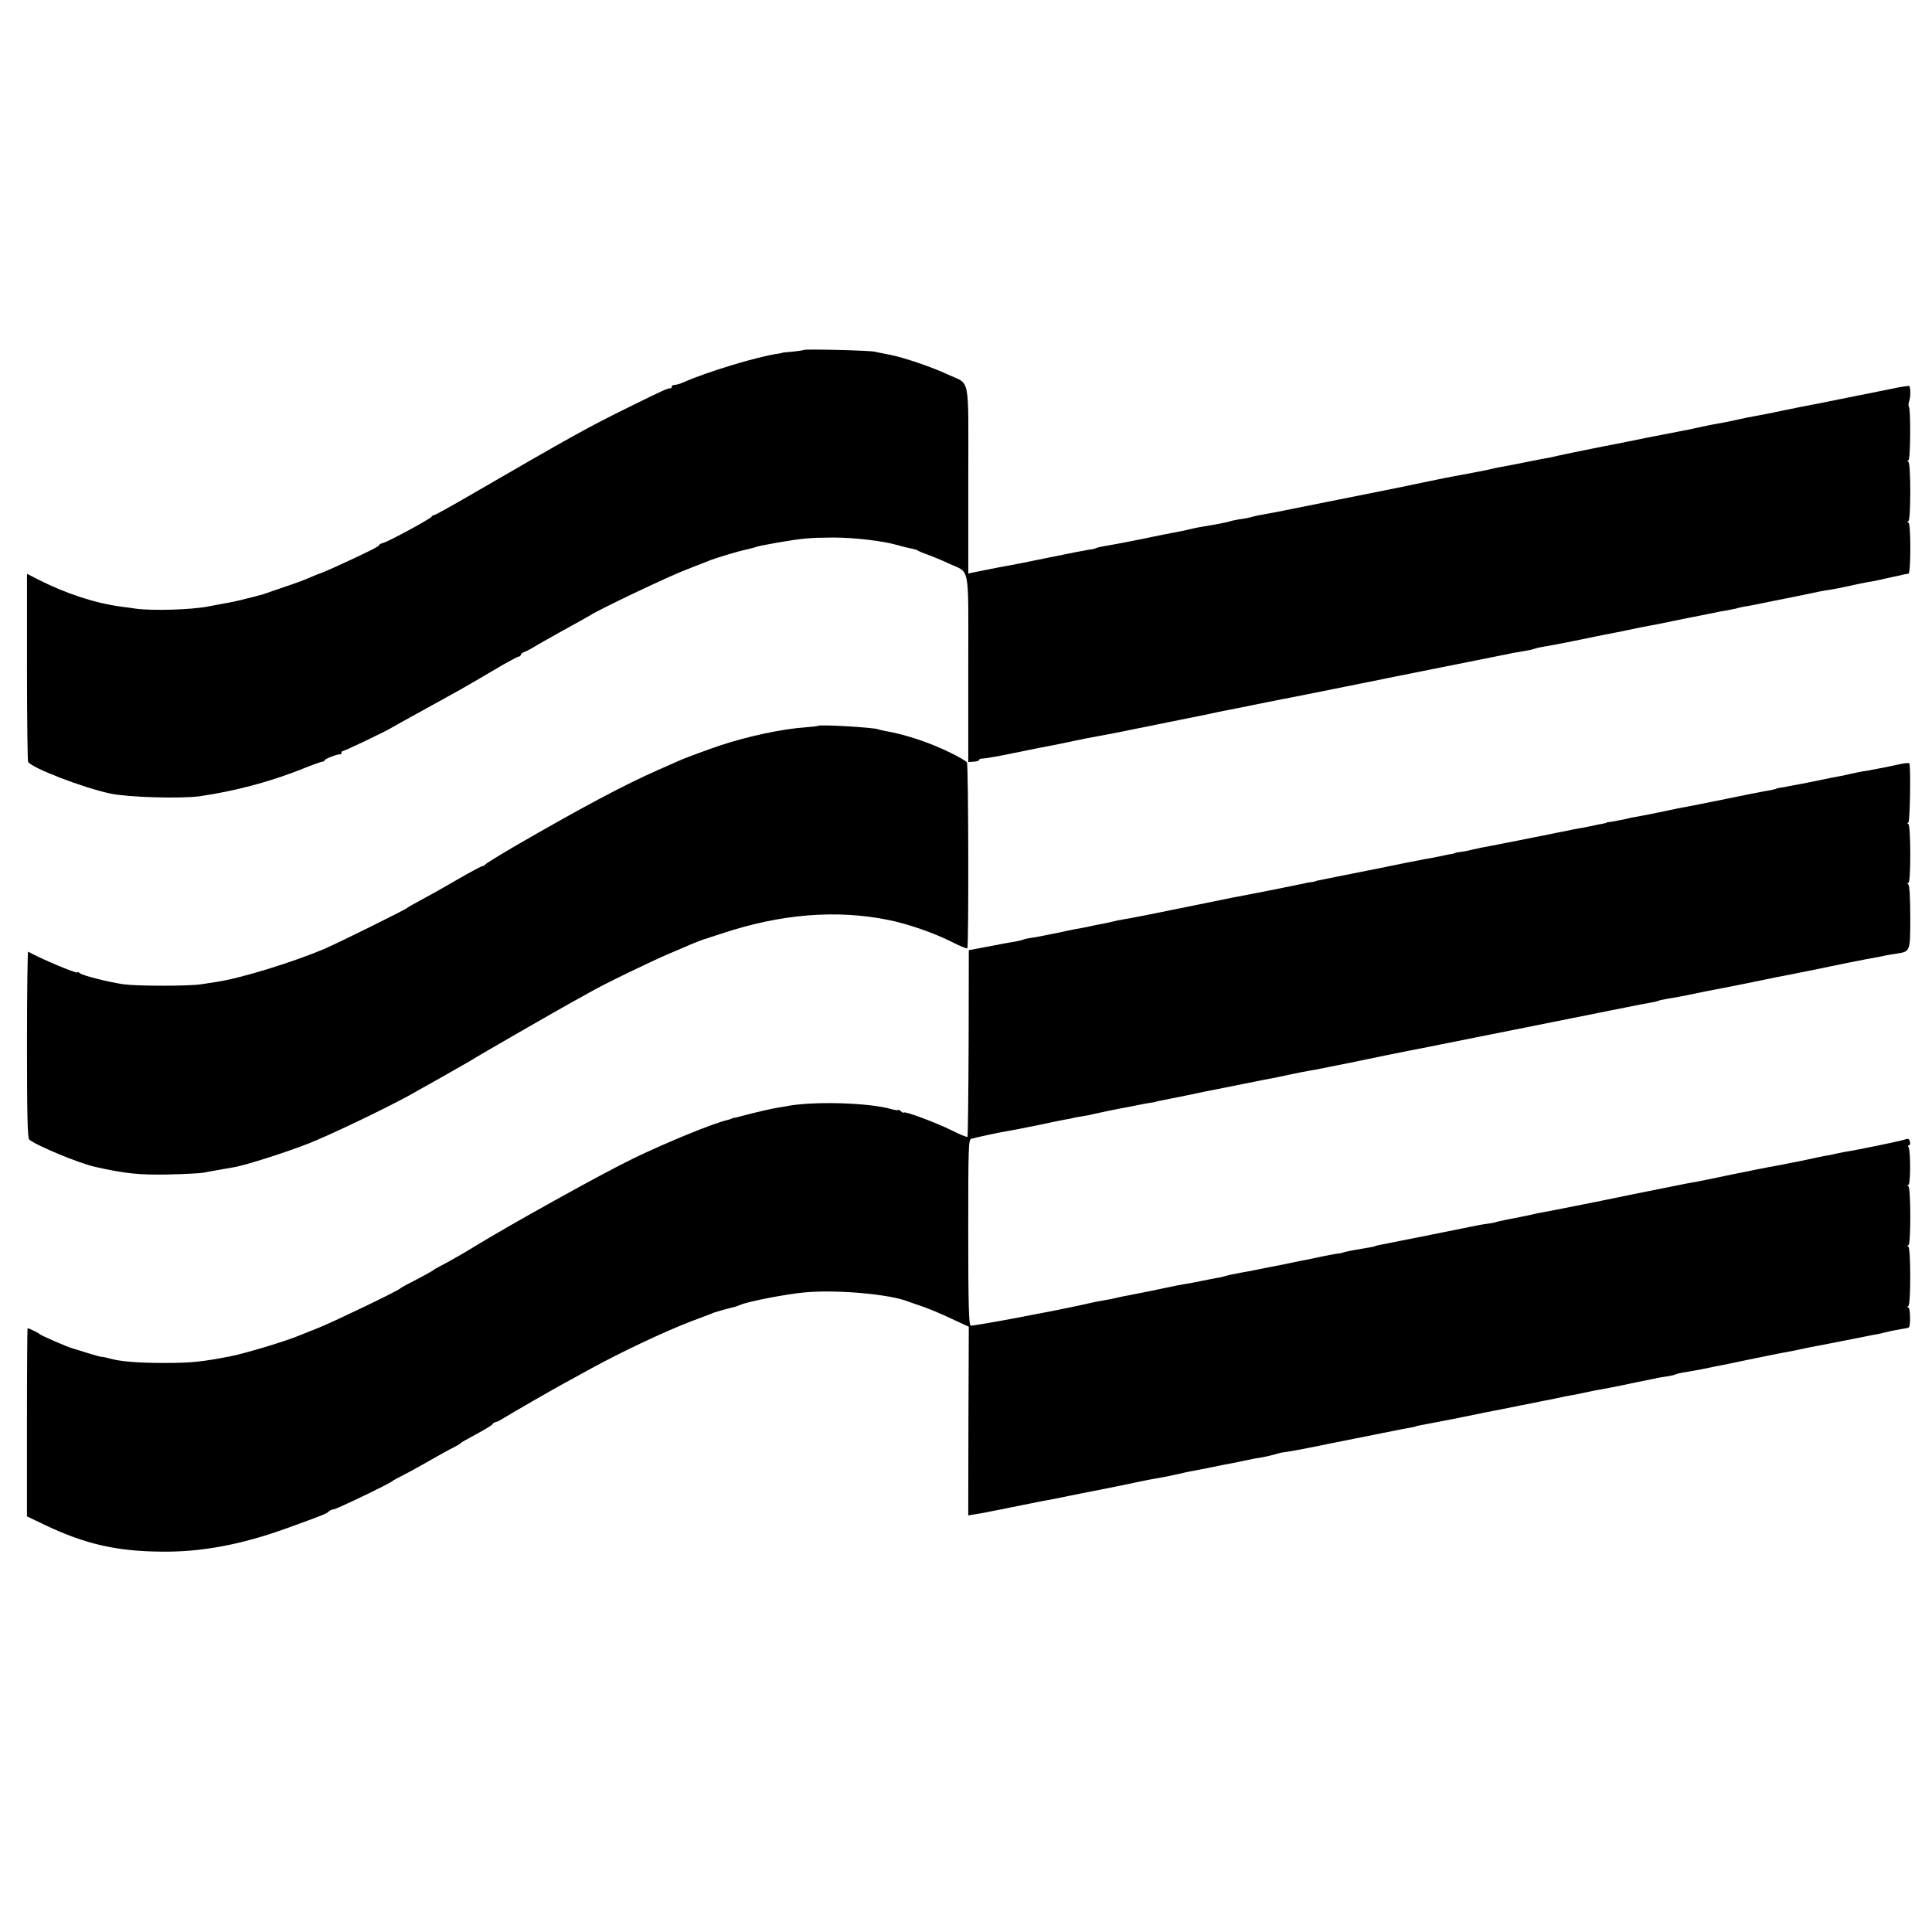
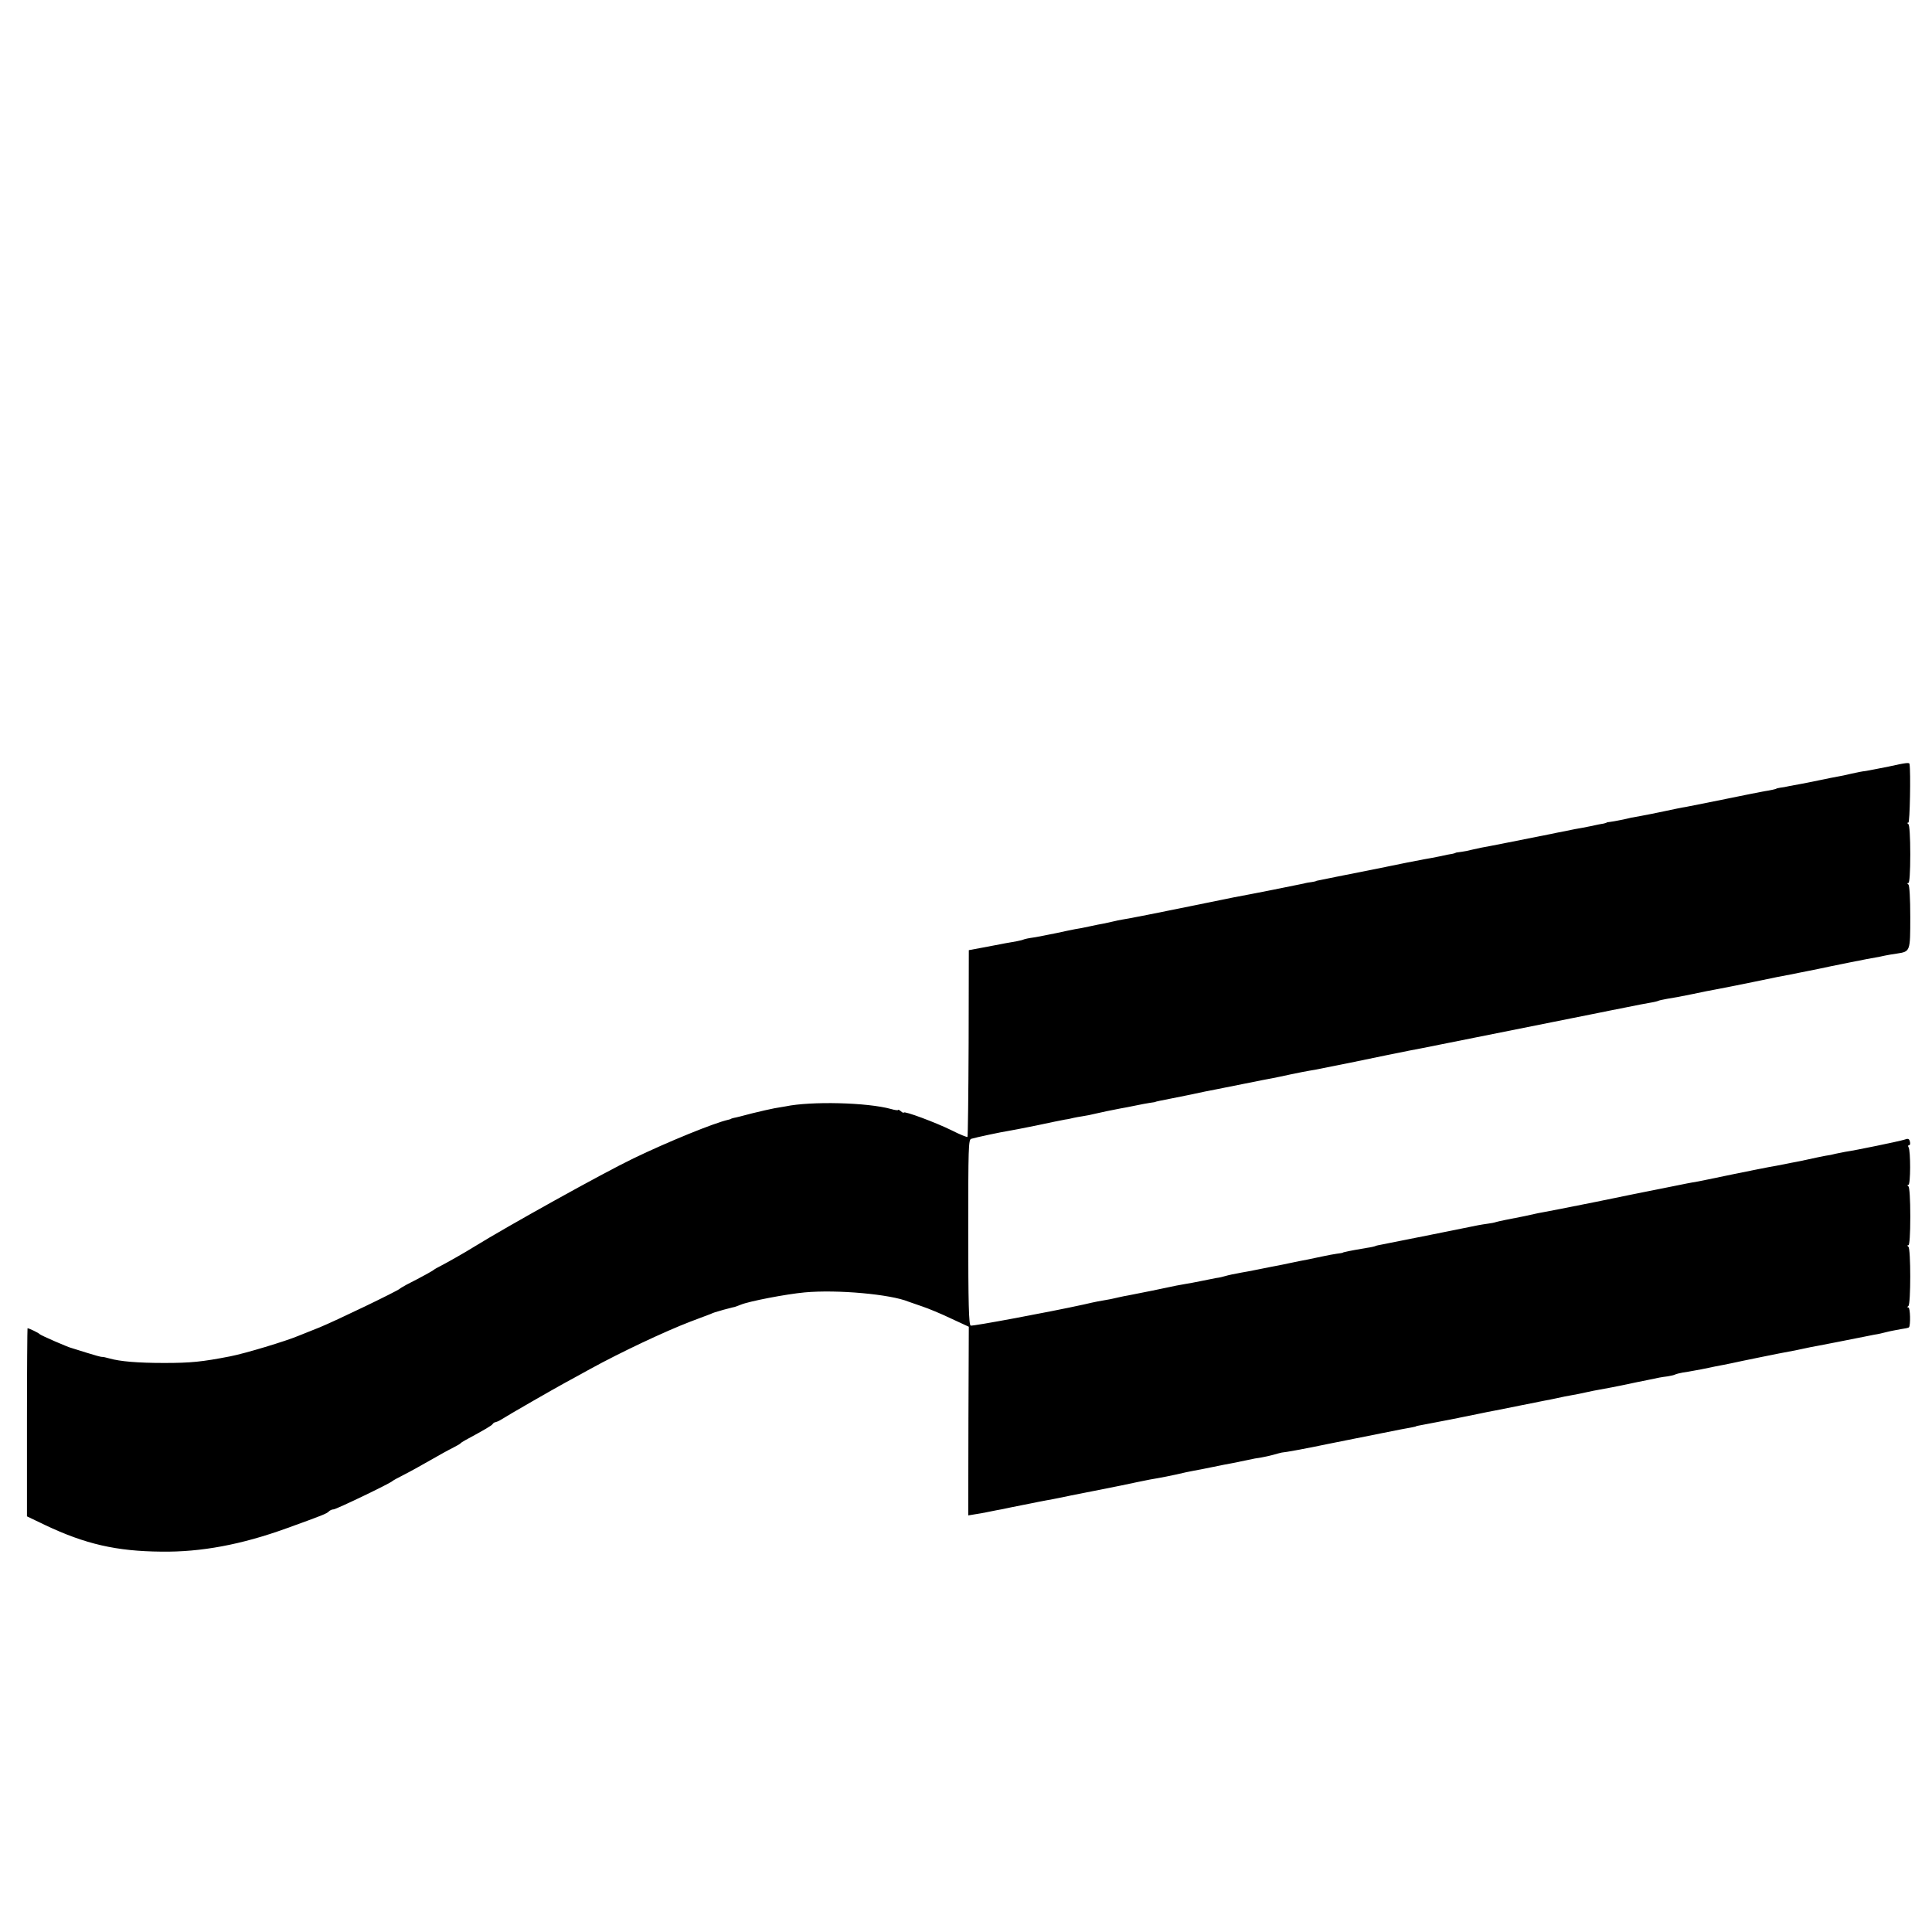
<svg xmlns="http://www.w3.org/2000/svg" version="1.0" width="1024pt" height="1024pt" viewBox="0 0 1024 1024" preserveAspectRatio="xMidYMid meet">
  <g transform="translate(0,1024) scale(0.1,-0.1)" fill="#000000" stroke="none">
-     <path d="M4259 8385 c-3 -2 -29 -6 -59 -9 -30 -2 -55 -5 -55 -6 0 -1 -13 -4 -30 -6 -110 -17 -367 -95 -492 -150 -17 -8 -38 -14 -47 -14 -9 0 -16 -4 -16 -10 0 -6 -3 -9 -7 -8 -9 3 -46 -14 -218 -99 -214 -105 -302 -154 -837 -464 -103 -60 -191 -109 -197 -109 -5 0 -11 -4 -13 -8 -4 -11 -227 -131 -255 -139 -13 -3 -23 -8 -23 -12 0 -7 -73 -43 -233 -116 -43 -19 -80 -35 -83 -35 -2 0 -23 -9 -47 -19 -23 -11 -85 -34 -137 -51 -52 -18 -102 -35 -110 -38 -8 -3 -19 -6 -25 -7 -5 -2 -37 -10 -70 -18 -33 -9 -87 -21 -120 -26 -33 -6 -69 -13 -80 -15 -90 -18 -296 -24 -385 -12 -19 3 -55 8 -80 11 -139 19 -291 69 -441 145 l-56 29 0 -494 c0 -272 3 -498 6 -503 20 -33 291 -137 436 -168 94 -20 375 -28 475 -14 184 27 366 75 533 141 56 23 108 41 115 42 6 0 12 3 12 7 0 7 71 35 83 32 4 -1 7 3 7 8 0 6 4 10 9 10 8 0 222 102 251 120 8 5 89 50 180 100 185 102 208 114 372 211 64 38 122 69 127 69 6 0 11 4 11 9 0 5 8 11 18 15 9 3 31 14 47 24 17 11 89 51 160 91 72 39 137 76 145 81 46 30 411 204 505 240 61 24 119 46 130 51 30 12 157 50 185 55 14 3 34 8 45 11 29 10 32 10 125 27 135 23 168 26 295 27 114 0 267 -18 345 -41 19 -6 48 -13 65 -16 16 -3 34 -8 40 -12 5 -4 28 -14 50 -21 22 -8 72 -28 110 -46 120 -56 107 10 107 -558 l0 -496 29 2 c16 1 29 5 29 10 0 4 10 7 23 7 12 0 90 14 172 31 83 17 161 33 175 35 21 4 72 14 195 40 11 2 45 8 75 14 30 6 64 12 75 14 141 29 476 96 495 100 14 3 36 8 50 11 14 3 36 7 50 10 14 2 95 19 180 36 85 17 165 33 178 35 25 5 515 103 547 110 26 5 224 45 250 50 36 7 330 66 340 68 6 2 33 7 60 11 63 11 57 10 80 17 11 4 36 9 55 12 28 4 166 31 265 52 11 2 34 7 50 10 17 3 73 14 125 25 52 11 106 22 120 24 33 6 64 12 125 25 67 14 94 19 130 26 17 3 50 10 75 15 25 6 58 12 74 14 15 3 35 7 45 9 9 3 30 8 46 11 34 5 48 8 155 30 41 8 86 17 100 20 29 6 114 23 150 31 14 3 39 7 55 9 17 3 59 11 95 19 36 8 79 17 95 20 17 2 41 7 55 10 14 3 36 8 50 11 50 11 75 16 90 20 8 2 20 4 25 4 6 1 10 53 10 136 0 83 -4 135 -10 135 -7 0 -7 3 0 8 13 9 13 304 0 314 -7 5 -7 8 0 8 11 0 13 275 2 286 -3 3 -2 16 2 28 8 21 8 73 0 80 -2 2 -44 -4 -94 -15 -49 -10 -103 -21 -120 -24 -16 -3 -86 -17 -155 -31 -69 -14 -136 -28 -150 -30 -46 -9 -64 -12 -160 -32 -52 -11 -111 -23 -130 -26 -19 -3 -66 -12 -105 -21 -38 -9 -86 -18 -105 -21 -19 -3 -62 -12 -95 -19 -33 -8 -74 -16 -91 -19 -17 -3 -98 -19 -180 -35 -82 -17 -160 -32 -174 -35 -45 -8 -285 -57 -305 -62 -11 -3 -31 -7 -45 -10 -14 -2 -36 -7 -50 -9 -14 -3 -36 -7 -50 -10 -14 -3 -47 -9 -75 -15 -27 -5 -61 -12 -75 -14 -14 -2 -45 -9 -70 -15 -25 -5 -56 -12 -70 -14 -98 -18 -148 -28 -165 -31 -11 -2 -65 -14 -121 -25 -55 -12 -111 -23 -125 -26 -13 -3 -35 -7 -49 -10 -14 -3 -36 -7 -50 -10 -14 -3 -72 -14 -130 -26 -58 -11 -114 -23 -125 -25 -11 -2 -87 -17 -170 -34 -82 -17 -166 -33 -185 -36 -19 -3 -44 -8 -55 -11 -23 -7 -38 -10 -80 -16 -16 -3 -37 -7 -45 -10 -8 -3 -46 -11 -85 -18 -90 -15 -92 -15 -145 -28 -25 -5 -61 -13 -80 -16 -19 -3 -66 -13 -105 -21 -75 -16 -199 -40 -254 -49 -19 -3 -38 -8 -42 -10 -4 -3 -22 -7 -40 -9 -19 -3 -113 -21 -209 -41 -96 -20 -188 -38 -205 -41 -25 -4 -88 -16 -201 -39 l-22 -5 0 497 c0 568 13 501 -108 558 -84 39 -227 88 -304 104 -30 6 -68 13 -85 17 -34 7 -370 15 -376 9z" />
-     <path d="M4336 6393 c-2 -2 -32 -5 -67 -8 -120 -8 -304 -47 -449 -95 -57 -19 -177 -63 -205 -75 -16 -7 -73 -32 -125 -55 -182 -80 -407 -200 -770 -410 -80 -47 -146 -88 -148 -92 -2 -4 -8 -8 -14 -8 -5 0 -67 -33 -136 -73 -70 -41 -156 -89 -192 -108 -36 -19 -67 -37 -70 -40 -6 -8 -368 -187 -440 -218 -168 -71 -440 -155 -570 -175 -19 -3 -57 -9 -85 -13 -66 -10 -334 -10 -409 0 -78 11 -218 46 -233 59 -7 6 -13 8 -13 4 0 -9 -194 72 -261 110 -3 2 -6 -219 -6 -492 0 -378 3 -496 12 -504 40 -33 267 -127 351 -145 160 -36 237 -43 384 -40 85 2 169 6 185 9 17 3 46 9 65 12 19 3 45 8 57 10 13 2 34 6 46 8 59 10 284 82 397 127 117 47 391 178 525 251 71 39 293 165 315 178 45 29 501 291 560 323 30 16 69 38 85 47 62 37 334 169 430 209 55 23 109 46 120 51 23 10 58 23 65 24 3 1 41 14 85 28 312 104 609 128 884 72 104 -21 242 -69 335 -116 43 -22 80 -37 83 -34 8 8 6 973 -2 985 -4 7 -42 29 -85 50 -111 55 -240 98 -350 117 -14 3 -30 6 -37 9 -31 10 -308 26 -317 18z" />
    <path d="M10010 6177 c-47 -9 -100 -20 -119 -23 -19 -2 -55 -9 -80 -15 -25 -6 -57 -13 -71 -15 -14 -2 -56 -11 -95 -19 -38 -8 -83 -17 -100 -20 -16 -3 -43 -8 -60 -11 -16 -4 -39 -8 -50 -9 -11 -2 -20 -4 -20 -5 0 -2 -32 -9 -65 -14 -14 -2 -106 -21 -205 -41 -99 -20 -193 -39 -210 -42 -16 -2 -68 -13 -115 -23 -47 -10 -103 -21 -125 -25 -22 -4 -44 -8 -50 -9 -22 -6 -91 -20 -110 -22 -11 -1 -20 -3 -20 -4 0 -1 -7 -3 -15 -5 -8 -1 -40 -7 -70 -14 -30 -6 -66 -13 -80 -15 -14 -3 -61 -12 -105 -21 -44 -9 -91 -19 -105 -21 -14 -3 -79 -16 -145 -29 -66 -13 -131 -26 -145 -28 -14 -3 -36 -8 -50 -11 -14 -4 -38 -9 -55 -11 -16 -2 -30 -4 -30 -5 0 -1 -7 -3 -15 -5 -8 -1 -40 -7 -70 -14 -30 -6 -66 -13 -80 -15 -14 -2 -140 -27 -280 -56 -140 -28 -264 -52 -275 -55 -11 -2 -21 -4 -22 -6 -2 -1 -11 -2 -20 -4 -10 -1 -29 -4 -43 -8 -21 -5 -292 -59 -370 -73 -23 -5 -256 -52 -290 -59 -72 -15 -283 -57 -302 -59 -12 -2 -34 -6 -48 -10 -14 -3 -36 -8 -50 -11 -14 -2 -47 -9 -75 -15 -27 -6 -62 -13 -78 -15 -15 -3 -60 -12 -100 -21 -39 -8 -88 -17 -107 -21 -47 -7 -52 -8 -75 -16 -11 -3 -36 -8 -55 -11 -19 -3 -46 -8 -60 -11 -14 -3 -56 -11 -95 -18 l-70 -13 -1 -493 c-1 -270 -4 -494 -6 -497 -3 -2 -41 13 -84 35 -83 41 -254 105 -254 94 0 -3 -7 0 -15 7 -8 7 -15 10 -15 7 0 -3 -17 -1 -37 5 -126 35 -425 42 -559 14 -12 -2 -39 -7 -59 -10 -21 -4 -75 -16 -119 -27 -45 -12 -88 -23 -96 -24 -8 -2 -15 -4 -15 -5 0 -1 -7 -3 -15 -5 -73 -16 -321 -117 -503 -205 -164 -79 -669 -360 -847 -470 -41 -26 -149 -87 -175 -100 -16 -8 -32 -17 -35 -20 -5 -5 -66 -39 -145 -79 -16 -9 -32 -18 -35 -21 -11 -12 -342 -171 -425 -205 -49 -20 -99 -40 -110 -44 -68 -29 -287 -95 -365 -110 -149 -29 -208 -35 -350 -35 -140 0 -234 8 -290 24 -18 5 -35 9 -39 8 -3 -1 -40 9 -81 22 -41 13 -77 24 -80 25 -14 2 -166 68 -170 74 -4 6 -56 31 -64 31 -1 0 -3 -224 -3 -499 l0 -498 96 -46 c213 -101 378 -139 616 -141 210 -3 425 37 665 124 191 69 211 77 223 89 6 6 17 11 25 11 14 0 303 139 312 150 3 3 30 18 60 33 30 15 93 50 140 77 47 27 101 57 120 66 19 10 37 20 40 23 3 4 14 11 25 17 107 58 141 78 146 86 3 5 10 10 15 10 5 1 18 6 29 13 39 25 281 164 340 196 33 18 94 51 135 74 160 88 396 199 529 250 48 18 95 36 106 40 23 10 19 8 70 23 22 6 45 12 50 13 6 0 24 7 42 14 43 18 240 56 338 65 173 16 456 -10 550 -49 11 -4 45 -16 75 -26 30 -10 98 -38 150 -63 l95 -44 -2 -500 -1 -500 36 6 c21 3 48 8 62 11 14 3 36 7 50 10 14 2 48 9 75 15 28 6 61 12 75 15 14 3 48 9 75 15 28 5 61 12 75 14 14 3 45 9 70 14 25 6 104 21 175 35 72 14 164 33 205 42 41 9 91 18 110 21 19 3 62 12 95 19 33 8 75 17 93 20 18 3 64 12 102 20 38 8 84 17 102 20 18 4 53 11 78 16 25 6 59 12 75 14 17 3 45 9 63 14 18 5 35 10 37 10 3 1 6 1 8 2 1 0 14 2 29 4 15 2 73 13 130 24 57 12 114 23 128 26 14 3 36 7 50 10 14 3 36 7 50 10 14 3 81 16 150 30 69 14 136 27 150 29 14 3 25 5 25 6 0 1 11 4 25 6 77 14 244 47 300 59 36 8 79 16 95 19 17 3 75 15 130 26 55 11 114 23 130 26 17 3 48 9 70 14 22 5 56 12 75 15 19 3 53 10 75 15 22 5 56 12 75 15 19 3 69 13 110 21 41 9 84 18 95 20 11 2 31 6 45 9 59 13 77 16 109 20 18 3 36 7 40 10 4 2 22 7 39 10 18 3 47 7 65 11 17 3 50 9 72 14 22 5 54 11 70 14 17 3 39 8 50 10 39 9 280 58 305 62 14 2 48 9 75 15 28 6 61 13 75 15 22 4 186 36 250 49 14 3 39 8 55 11 17 2 46 9 65 14 19 5 53 11 74 15 22 3 42 7 44 10 9 9 7 105 -3 105 -7 0 -7 3 0 8 13 9 13 304 0 314 -7 5 -7 8 0 8 6 0 10 58 10 152 0 91 -4 156 -10 160 -7 5 -6 8 0 8 12 0 12 180 1 199 -4 6 -3 11 2 11 6 0 8 9 5 19 -4 16 -9 18 -31 10 -25 -8 -256 -56 -312 -64 -14 -3 -36 -7 -50 -10 -14 -4 -38 -9 -55 -11 -16 -3 -61 -12 -100 -21 -38 -8 -77 -16 -85 -17 -68 -14 -97 -19 -110 -21 -8 -1 -96 -19 -195 -39 -99 -21 -189 -39 -200 -41 -11 -1 -67 -12 -125 -24 -58 -12 -114 -23 -125 -25 -11 -2 -135 -27 -275 -56 -140 -28 -266 -53 -280 -55 -14 -2 -36 -7 -50 -10 -14 -3 -36 -8 -50 -11 -83 -16 -137 -27 -150 -31 -8 -3 -28 -7 -45 -9 -16 -2 -39 -6 -50 -8 -22 -5 -463 -93 -509 -102 -16 -3 -32 -6 -35 -8 -3 -2 -24 -7 -46 -10 -35 -6 -94 -16 -117 -22 -5 -1 -9 -2 -10 -3 -2 -2 -16 -4 -32 -6 -16 -2 -52 -9 -80 -15 -28 -6 -62 -13 -76 -16 -14 -2 -56 -11 -95 -19 -38 -8 -81 -17 -95 -19 -14 -3 -50 -10 -80 -16 -30 -6 -66 -13 -80 -15 -33 -6 -68 -13 -88 -19 -9 -3 -30 -8 -47 -10 -16 -3 -52 -10 -80 -16 -27 -6 -63 -12 -80 -15 -16 -3 -39 -7 -50 -9 -30 -7 -226 -47 -255 -52 -14 -2 -36 -7 -50 -10 -14 -3 -34 -8 -45 -10 -58 -10 -76 -13 -140 -28 -187 -41 -590 -116 -600 -112 -10 3 -13 120 -13 495 0 449 1 491 16 495 26 8 164 37 192 41 14 2 81 15 150 29 69 15 139 29 155 32 17 2 37 7 45 9 8 2 31 6 50 9 19 3 46 8 60 12 30 7 105 23 139 29 14 2 48 9 78 15 29 6 65 13 80 15 16 2 28 4 28 5 0 1 11 3 24 6 13 2 78 16 145 29 66 14 132 28 146 30 14 3 36 7 50 10 14 3 59 12 100 20 41 8 86 17 100 20 14 3 37 7 53 10 15 3 60 12 100 21 39 8 83 17 97 19 14 2 48 8 75 14 28 6 64 13 80 16 17 3 39 8 50 10 51 11 363 75 390 79 36 7 72 14 105 21 14 3 34 7 45 9 11 2 70 14 130 26 161 32 340 68 420 84 39 8 84 17 100 20 36 7 71 14 105 21 14 3 34 7 45 9 11 2 67 14 125 25 58 12 121 24 140 27 19 3 38 8 41 10 4 2 24 6 45 10 22 3 82 14 134 25 52 11 106 22 120 24 34 6 168 33 250 50 36 8 121 25 150 30 14 3 36 7 50 10 14 3 36 7 50 10 14 3 34 7 45 9 58 13 283 58 305 61 14 2 36 7 50 10 14 3 43 8 65 11 70 11 70 10 70 194 0 98 -4 168 -10 172 -7 5 -7 8 0 8 6 0 10 58 10 152 0 91 -4 156 -10 160 -7 5 -7 8 0 8 8 0 13 269 6 311 -1 8 -17 7 -111 -14z" />
  </g>
</svg>